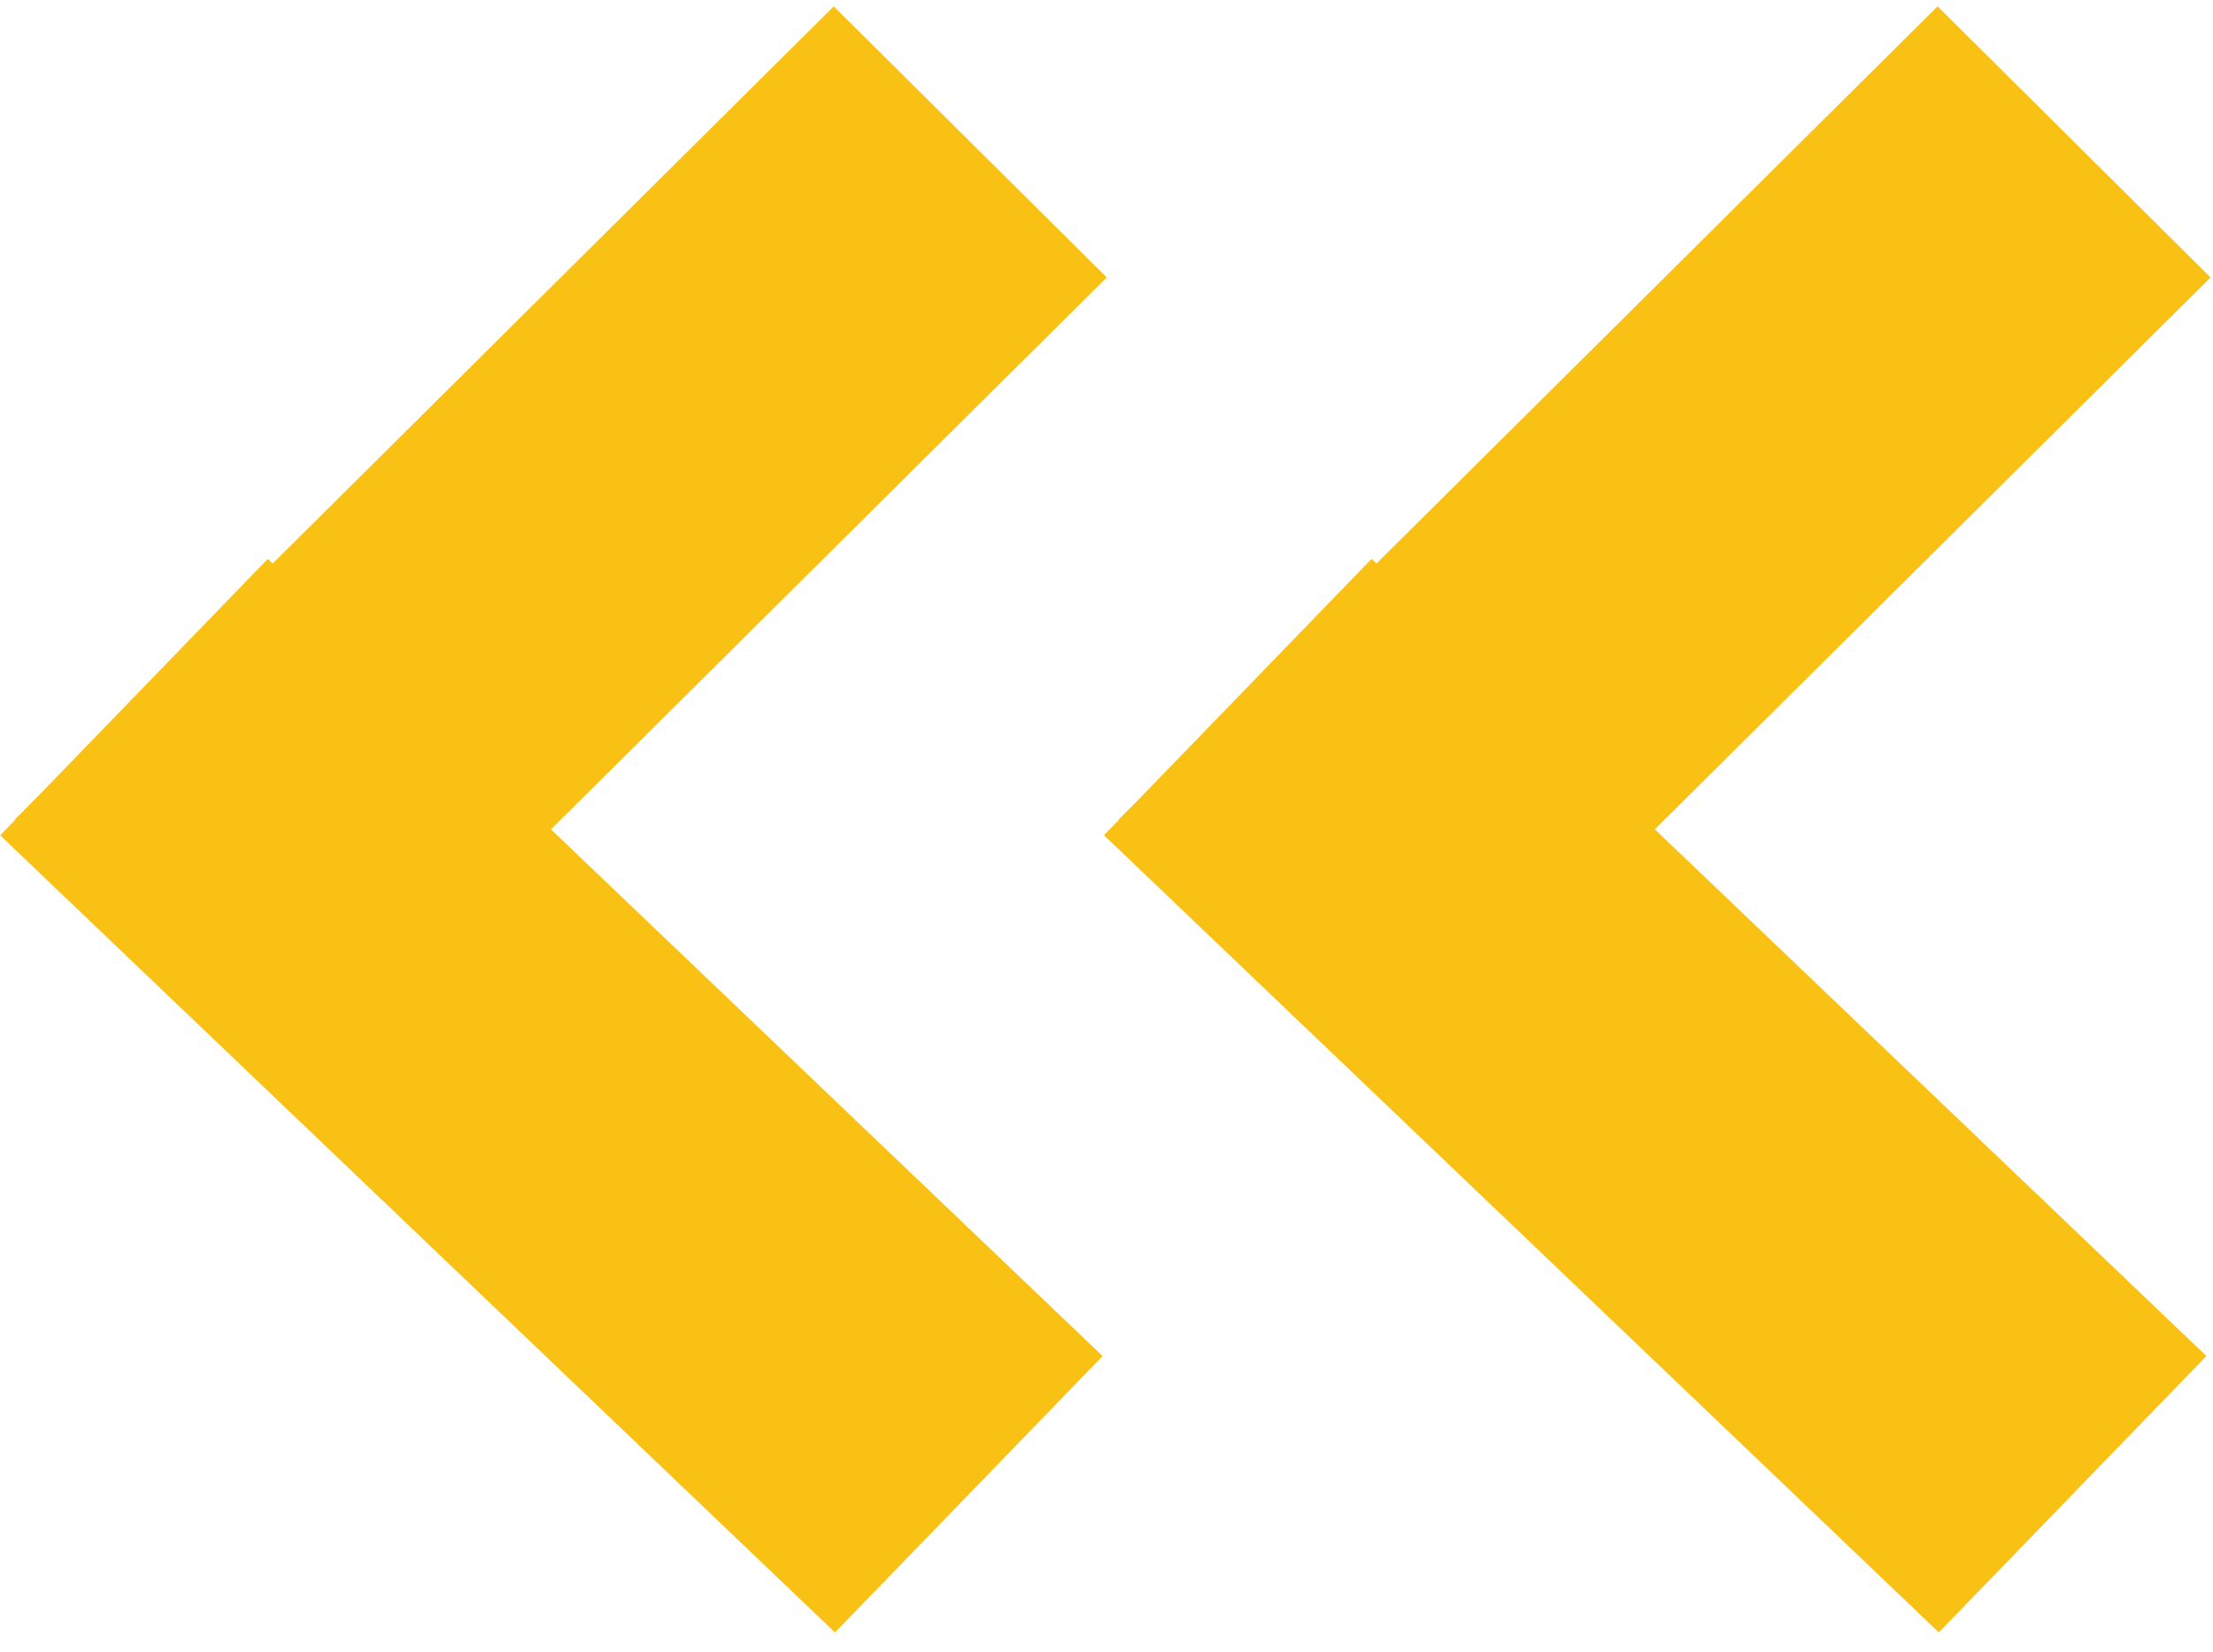
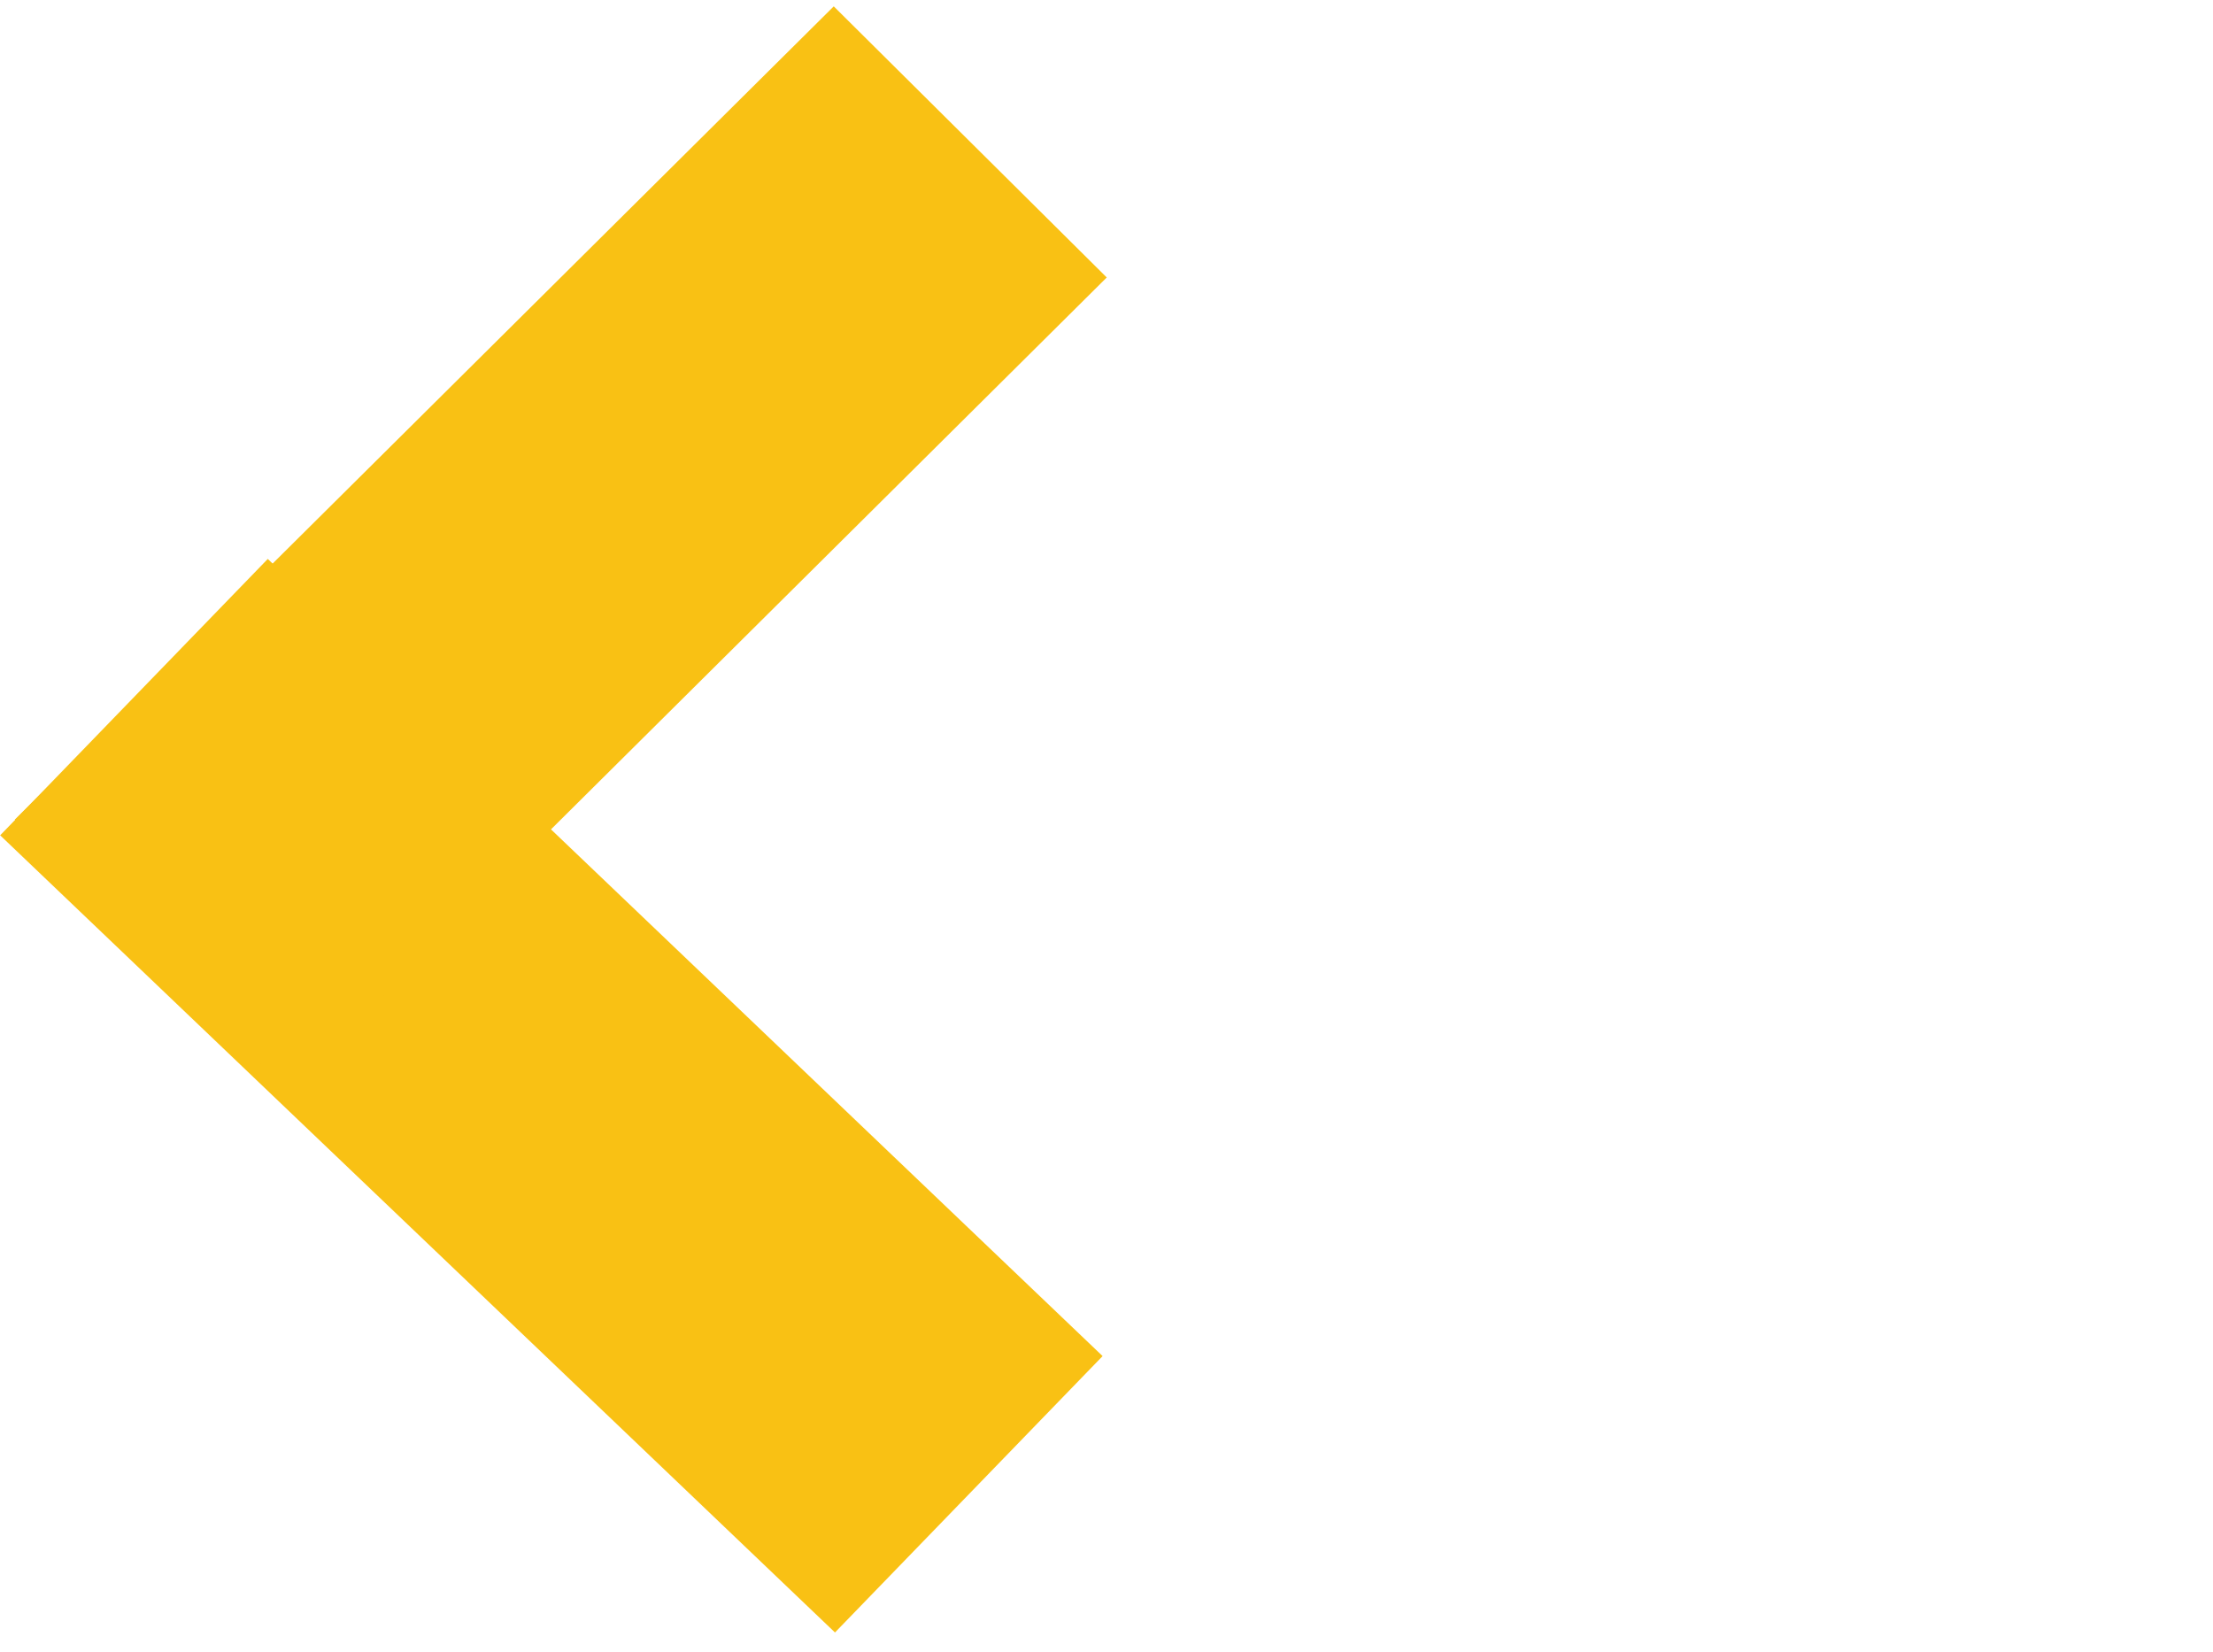
<svg xmlns="http://www.w3.org/2000/svg" width="71" height="53" viewBox="0 0 71 53" fill="none">
-   <path d="M35.419 26.794L62.203 52.366L70.789 43.5L44.005 17.928L35.419 26.794Z" fill="#F9C114" />
-   <path d="M44.648 34.989L70.922 8.901L62.163 0.204L35.889 26.292L44.648 34.989Z" fill="#F9C114" />
  <path d="M0.005 26.796L26.789 52.368L35.375 43.502L8.591 17.93L0.005 26.796Z" fill="#F9C114" />
  <path d="M9.234 34.989L35.508 8.901L26.749 0.204L0.475 26.292L9.234 34.989Z" fill="#F9C114" />
</svg>